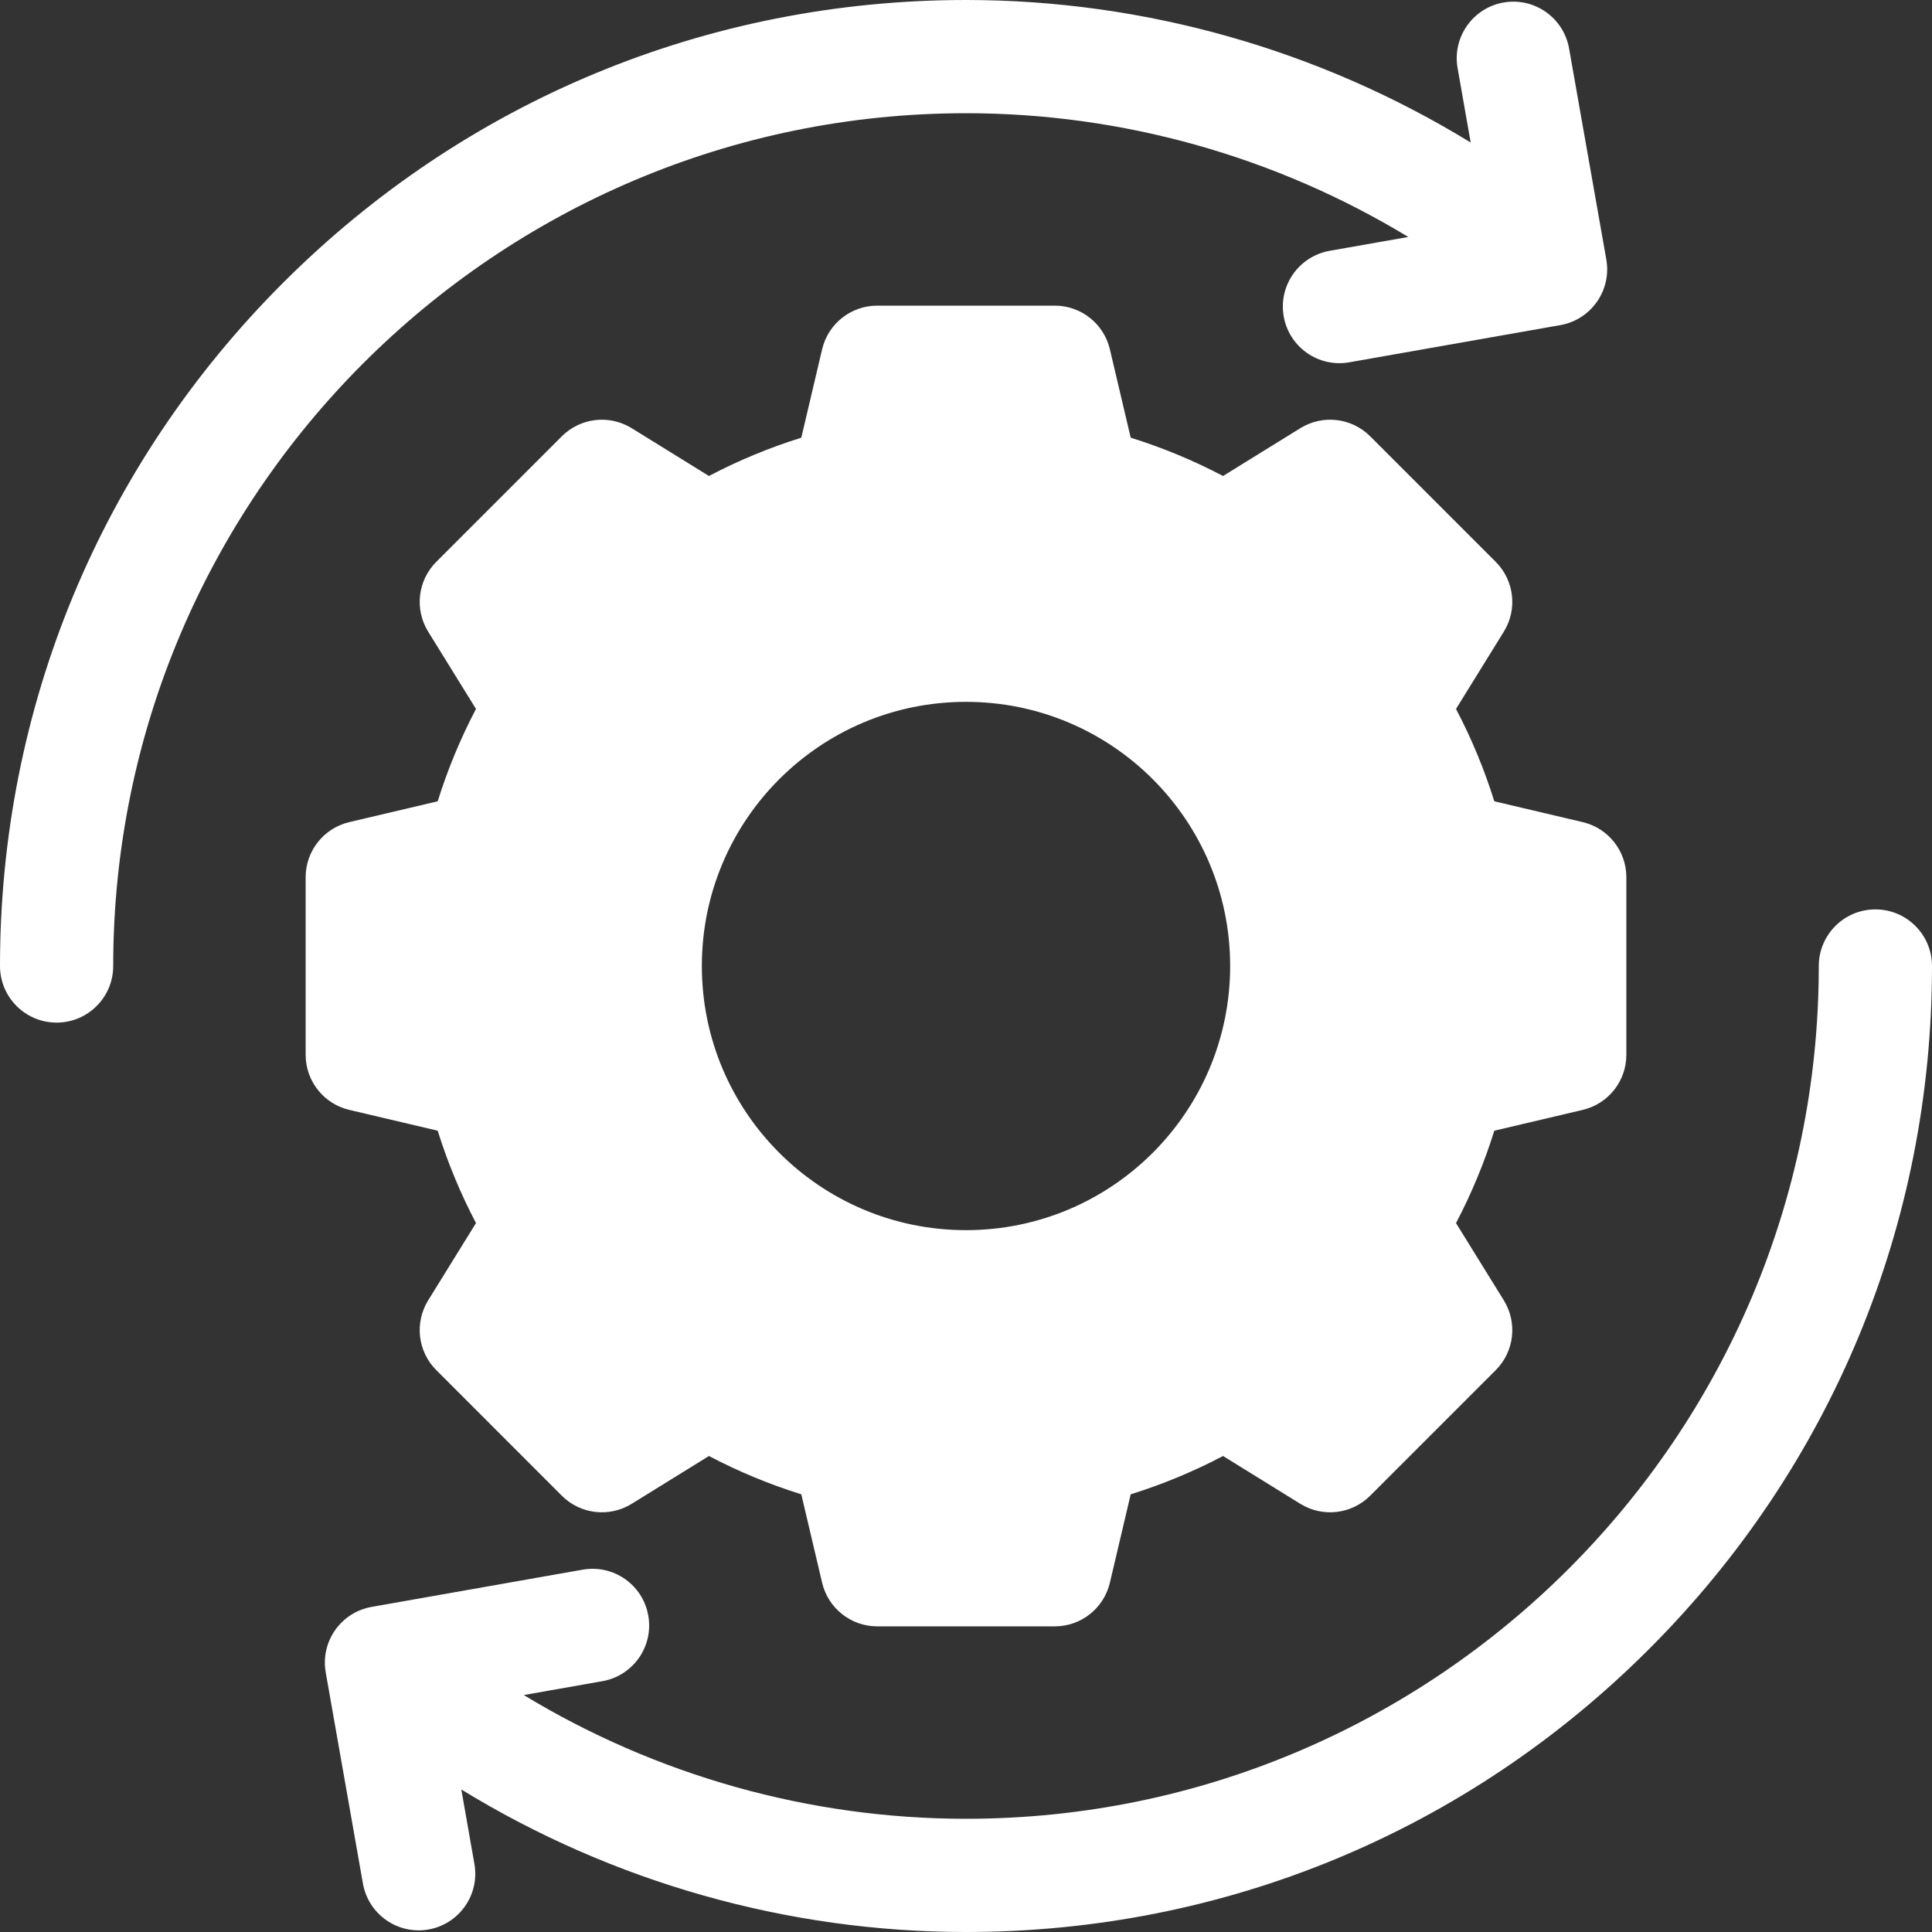
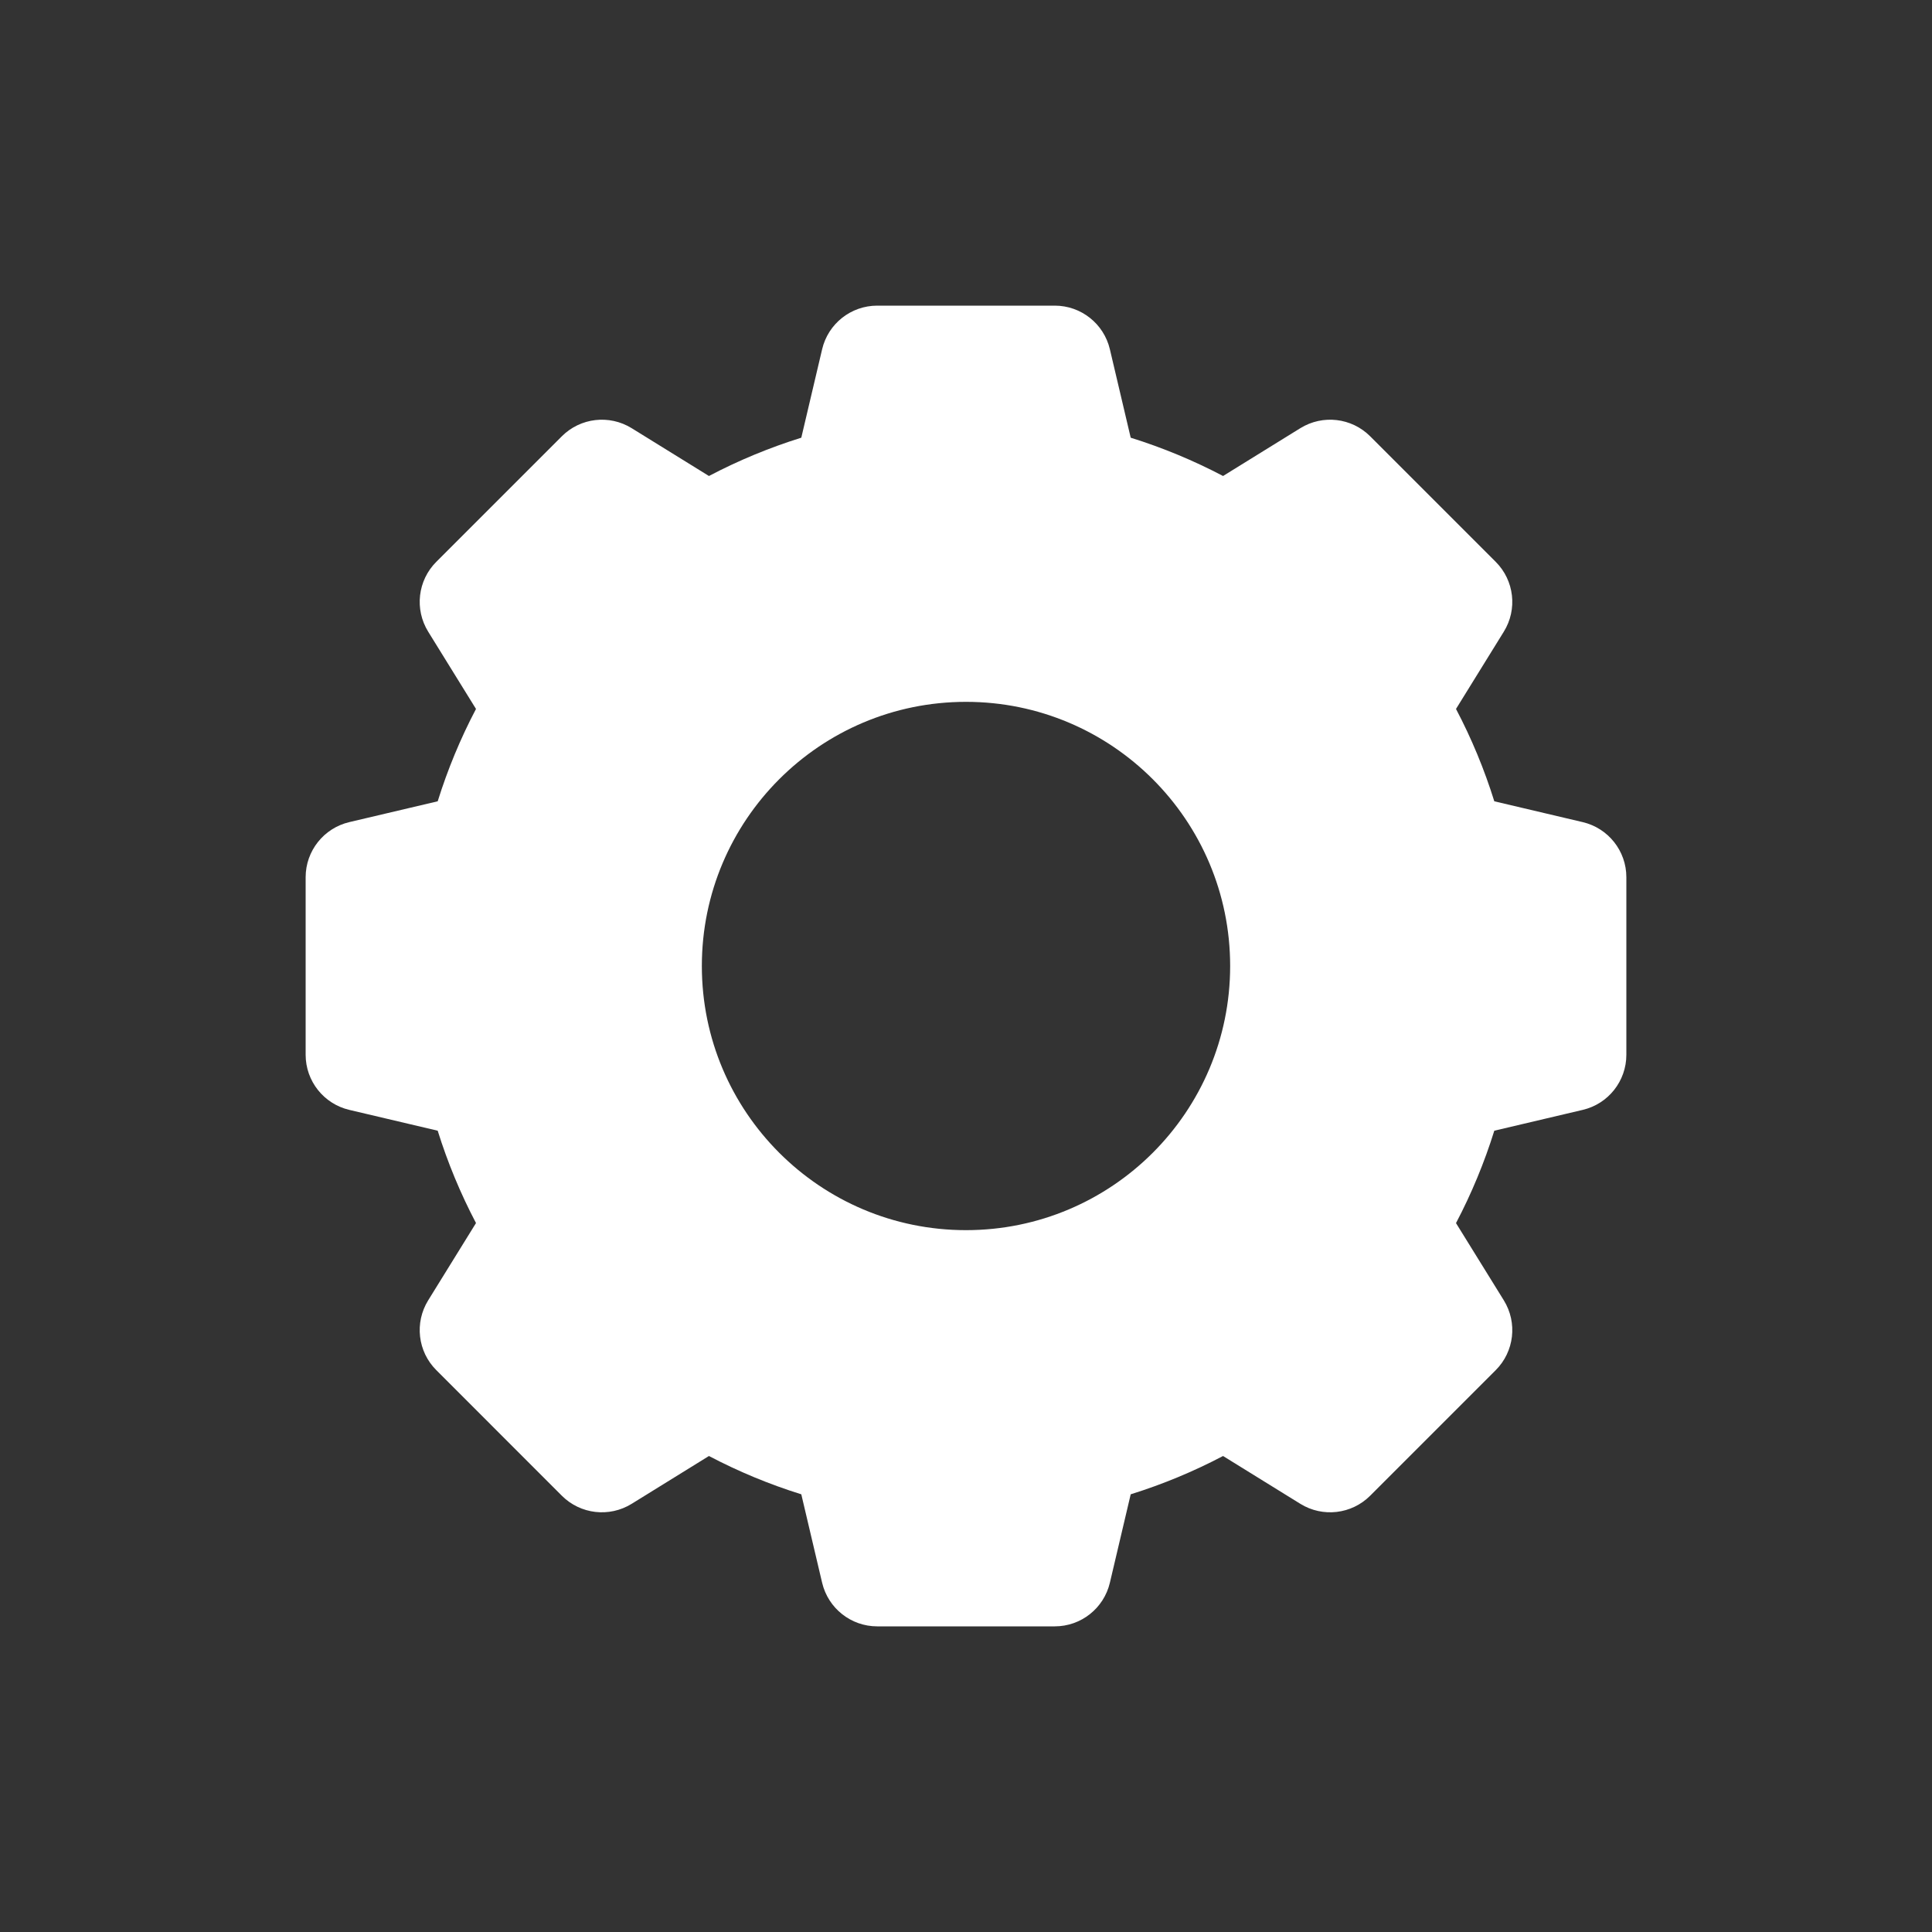
<svg xmlns="http://www.w3.org/2000/svg" width="40" height="40" viewBox="0 0 40 40" fill="none">
  <rect x="0" y="0" width="40" height="40" fill="#333333" stroke="none" />
  <g clip-path="url(#clip0_6413_10350)">
-     <path d="M33.257 5.373L32.486 1.003C32.373 0.366 31.766 -0.06 31.128 0.052H31.128C30.491 0.165 30.065 0.773 30.178 1.41L30.449 2.951C27.322 1.034 23.701 0 20 0C14.658 0 9.635 2.08 5.858 5.858C2.08 9.635 0 14.658 0 20C0 20.647 0.525 21.172 1.172 21.172C1.819 21.172 2.344 20.647 2.344 20C2.344 10.264 10.264 2.344 20 2.344C23.241 2.344 26.411 3.241 29.157 4.906L27.529 5.193C26.891 5.306 26.465 5.914 26.578 6.551C26.69 7.188 27.298 7.614 27.936 7.501L32.306 6.731C32.943 6.618 33.369 6.011 33.257 5.373Z" fill="white" />
    <path d="M32.768 17.021L30.938 16.59C30.732 15.93 30.467 15.29 30.145 14.678L31.135 13.078C31.421 12.616 31.352 12.017 30.967 11.632L28.368 9.033C27.983 8.648 27.385 8.579 26.922 8.865L25.322 9.855C24.709 9.533 24.07 9.268 23.41 9.062L22.979 7.232C22.854 6.702 22.382 6.328 21.838 6.328H18.162C17.618 6.328 17.145 6.702 17.021 7.232L16.59 9.062C15.93 9.268 15.29 9.533 14.678 9.855L13.078 8.865C12.615 8.579 12.017 8.648 11.632 9.033L9.033 11.632C8.648 12.017 8.579 12.615 8.865 13.078L9.855 14.678C9.533 15.29 9.268 15.93 9.062 16.59L7.232 17.021C6.702 17.146 6.328 17.618 6.328 18.162V21.838C6.328 22.382 6.702 22.854 7.232 22.979L9.062 23.41C9.268 24.07 9.533 24.709 9.855 25.322L8.865 26.922C8.579 27.384 8.648 27.983 9.033 28.367L11.632 30.967C12.017 31.352 12.615 31.421 13.078 31.135L14.678 30.145C15.29 30.467 15.93 30.732 16.59 30.938L17.021 32.768C17.146 33.298 17.618 33.672 18.162 33.672H21.838C22.382 33.672 22.854 33.298 22.979 32.768L23.41 30.938C24.07 30.732 24.709 30.467 25.322 30.145L26.922 31.135C27.384 31.421 27.983 31.352 28.368 30.967L30.967 28.368C31.352 27.983 31.421 27.385 31.135 26.922L30.145 25.323C30.467 24.71 30.732 24.07 30.938 23.41L32.768 22.979C33.298 22.855 33.672 22.382 33.672 21.838V18.162C33.672 17.618 33.298 17.146 32.768 17.021ZM20 25.469C16.98 25.469 14.531 23.02 14.531 20C14.531 16.98 16.98 14.531 20 14.531C23.02 14.531 25.469 16.98 25.469 20C25.469 23.02 23.02 25.469 20 25.469Z" fill="white" />
-     <path d="M6.744 34.627L7.514 38.997C7.627 39.634 8.234 40.06 8.872 39.948C9.509 39.835 9.935 39.227 9.822 38.59L9.551 37.049C12.678 38.966 16.299 40 20 40C25.342 40 30.365 37.92 34.142 34.142C37.92 30.365 40 25.342 40 20C40 19.353 39.475 18.828 38.828 18.828C38.181 18.828 37.656 19.353 37.656 20C37.656 29.736 29.736 37.656 20 37.656C16.759 37.656 13.589 36.759 10.844 35.094L12.472 34.807C13.109 34.694 13.535 34.087 13.422 33.449C13.31 32.812 12.702 32.386 12.065 32.498L7.694 33.269C7.057 33.382 6.631 33.989 6.744 34.627Z" fill="white" />
  </g>
  <defs>
    <clipPath id="clip0_6413_10350">
      <rect width="40" height="40" fill="white" />
    </clipPath>
  </defs>
</svg>